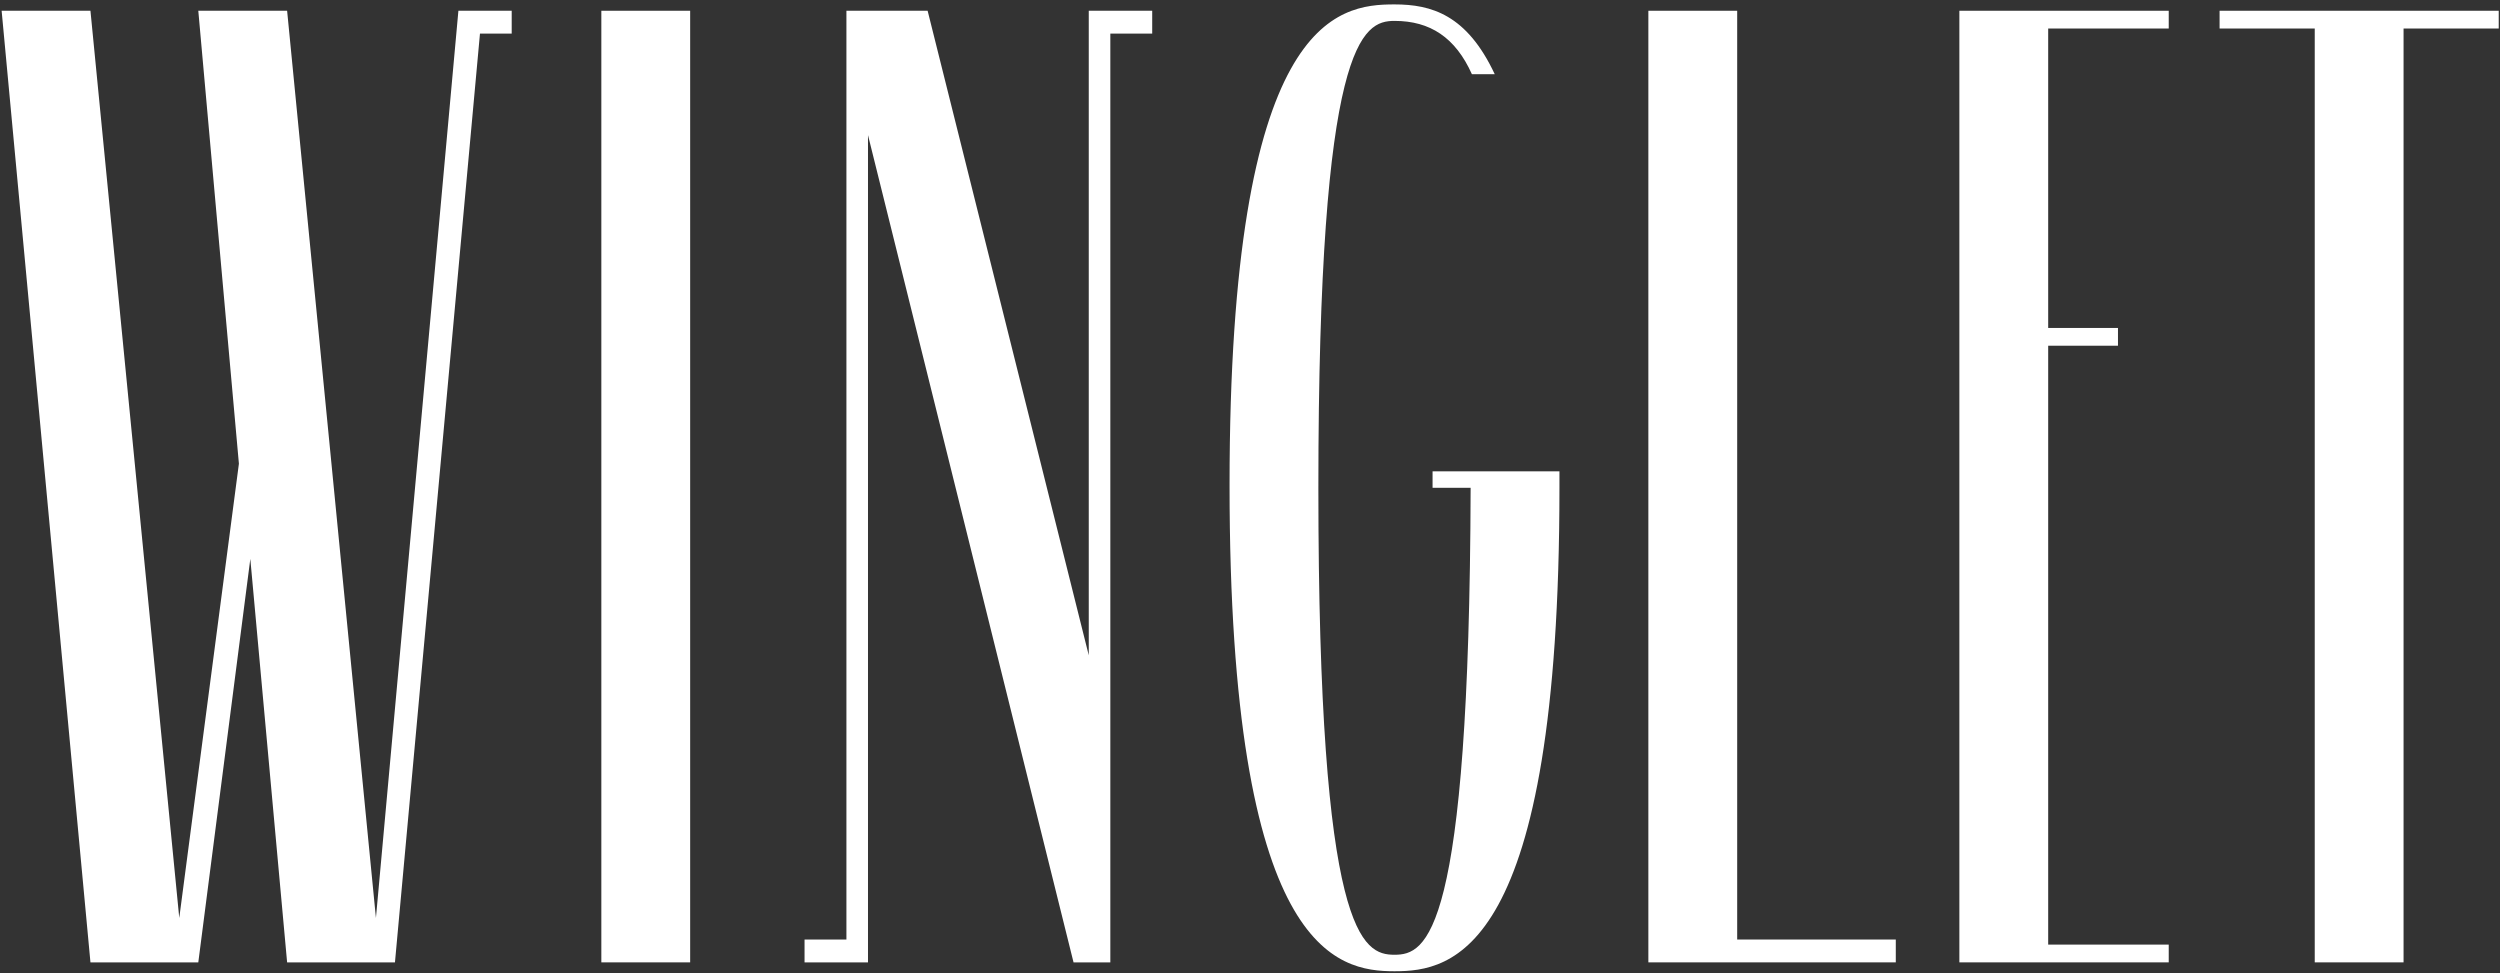
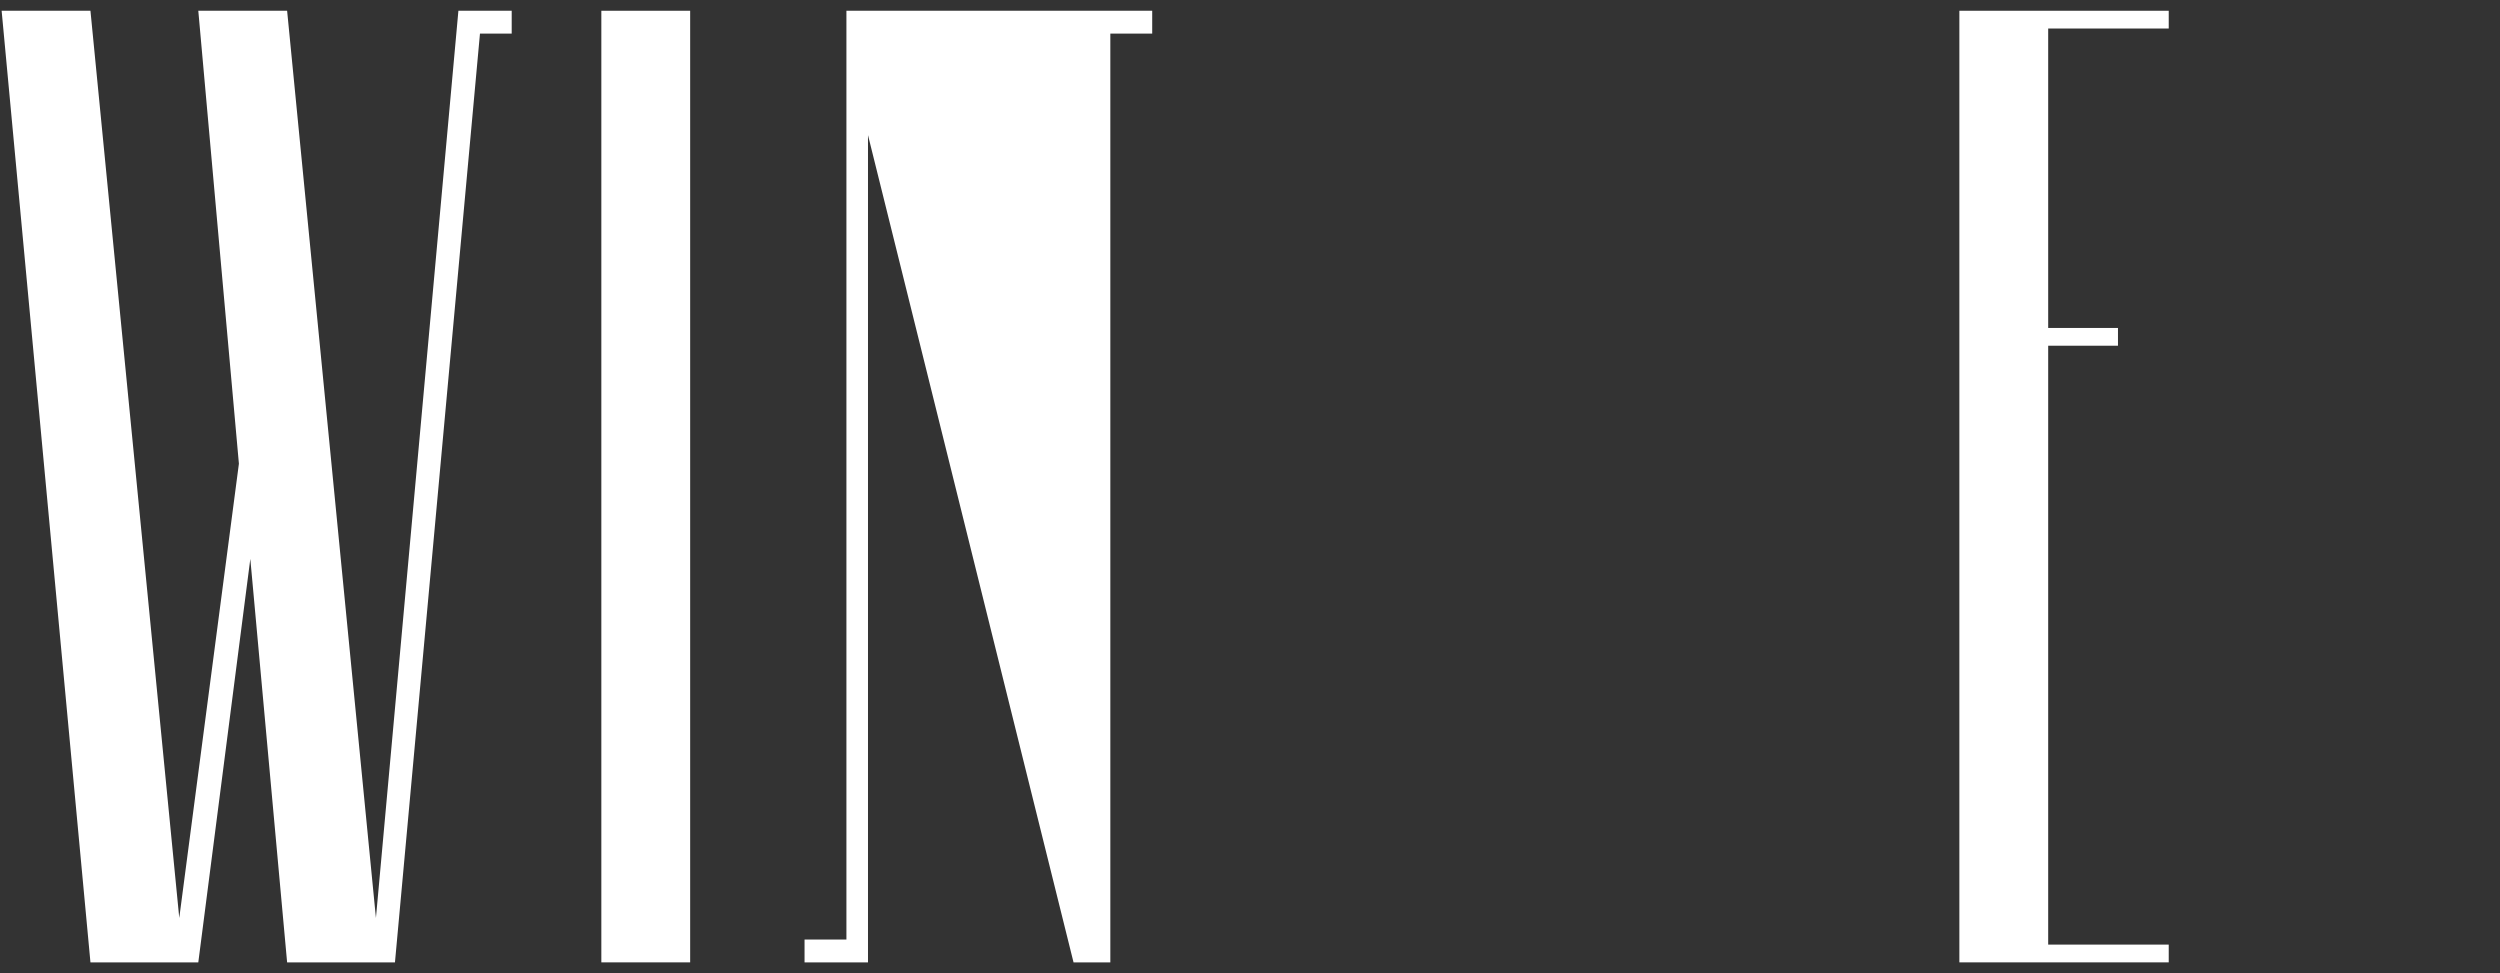
<svg xmlns="http://www.w3.org/2000/svg" width="465" height="181" viewBox="0 0 465 181" fill="none">
  <rect x="0" y="0" width="465" height="181" fill="#333333" stroke="none" />
  <path d="M33.343 170.74L44.435 86.252L36.883 2H53.403L69.923 170.74L85.263 2H95.175V6.248H89.275L73.463 179H53.403L46.559 103.952L36.883 179H16.823L0.303 2H16.823L33.343 170.74Z" fill="white" />
  <path d="M128.37 2V179H111.85V2H128.37Z" fill="white" />
-   <path d="M214.31 6.248H206.522V179H199.678L161.446 25.128V179H149.646V174.752H157.434V2H172.538L202.51 121.888V2H214.31V6.248Z" fill="white" />
-   <path d="M259.377 3.888C253.477 3.888 245.217 7.428 245.217 90.736C245.217 174.28 253.477 177.584 259.377 177.584C265.277 177.584 273.301 174.28 273.537 90.736H266.457V87.668H290.057V90.736C290.057 177.584 269.997 180.652 259.377 180.652C248.757 180.652 228.697 177.348 228.697 90.264C228.697 3.18 248.757 0.82 259.377 0.82C266.221 0.82 272.829 2.708 278.021 13.8H273.773C270.705 6.956 265.985 3.888 259.377 3.888Z" fill="white" />
-   <path d="M323.116 174.752H352.616V179H323.116H306.596V2H323.116V174.752Z" fill="white" />
+   <path d="M214.31 6.248H206.522V179H199.678L161.446 25.128V179H149.646V174.752H157.434V2H172.538V2H214.31V6.248Z" fill="white" />
  <path d="M380.963 175.696H403.383V179H380.963H364.443V2H380.963H403.383V5.304H380.963V61H393.943V64.304H380.963V175.696Z" fill="white" />
-   <path d="M430.542 5.304H412.842V2H430.542H447.062H464.762V5.304H447.062V179H430.542V5.304Z" fill="white" />
</svg>